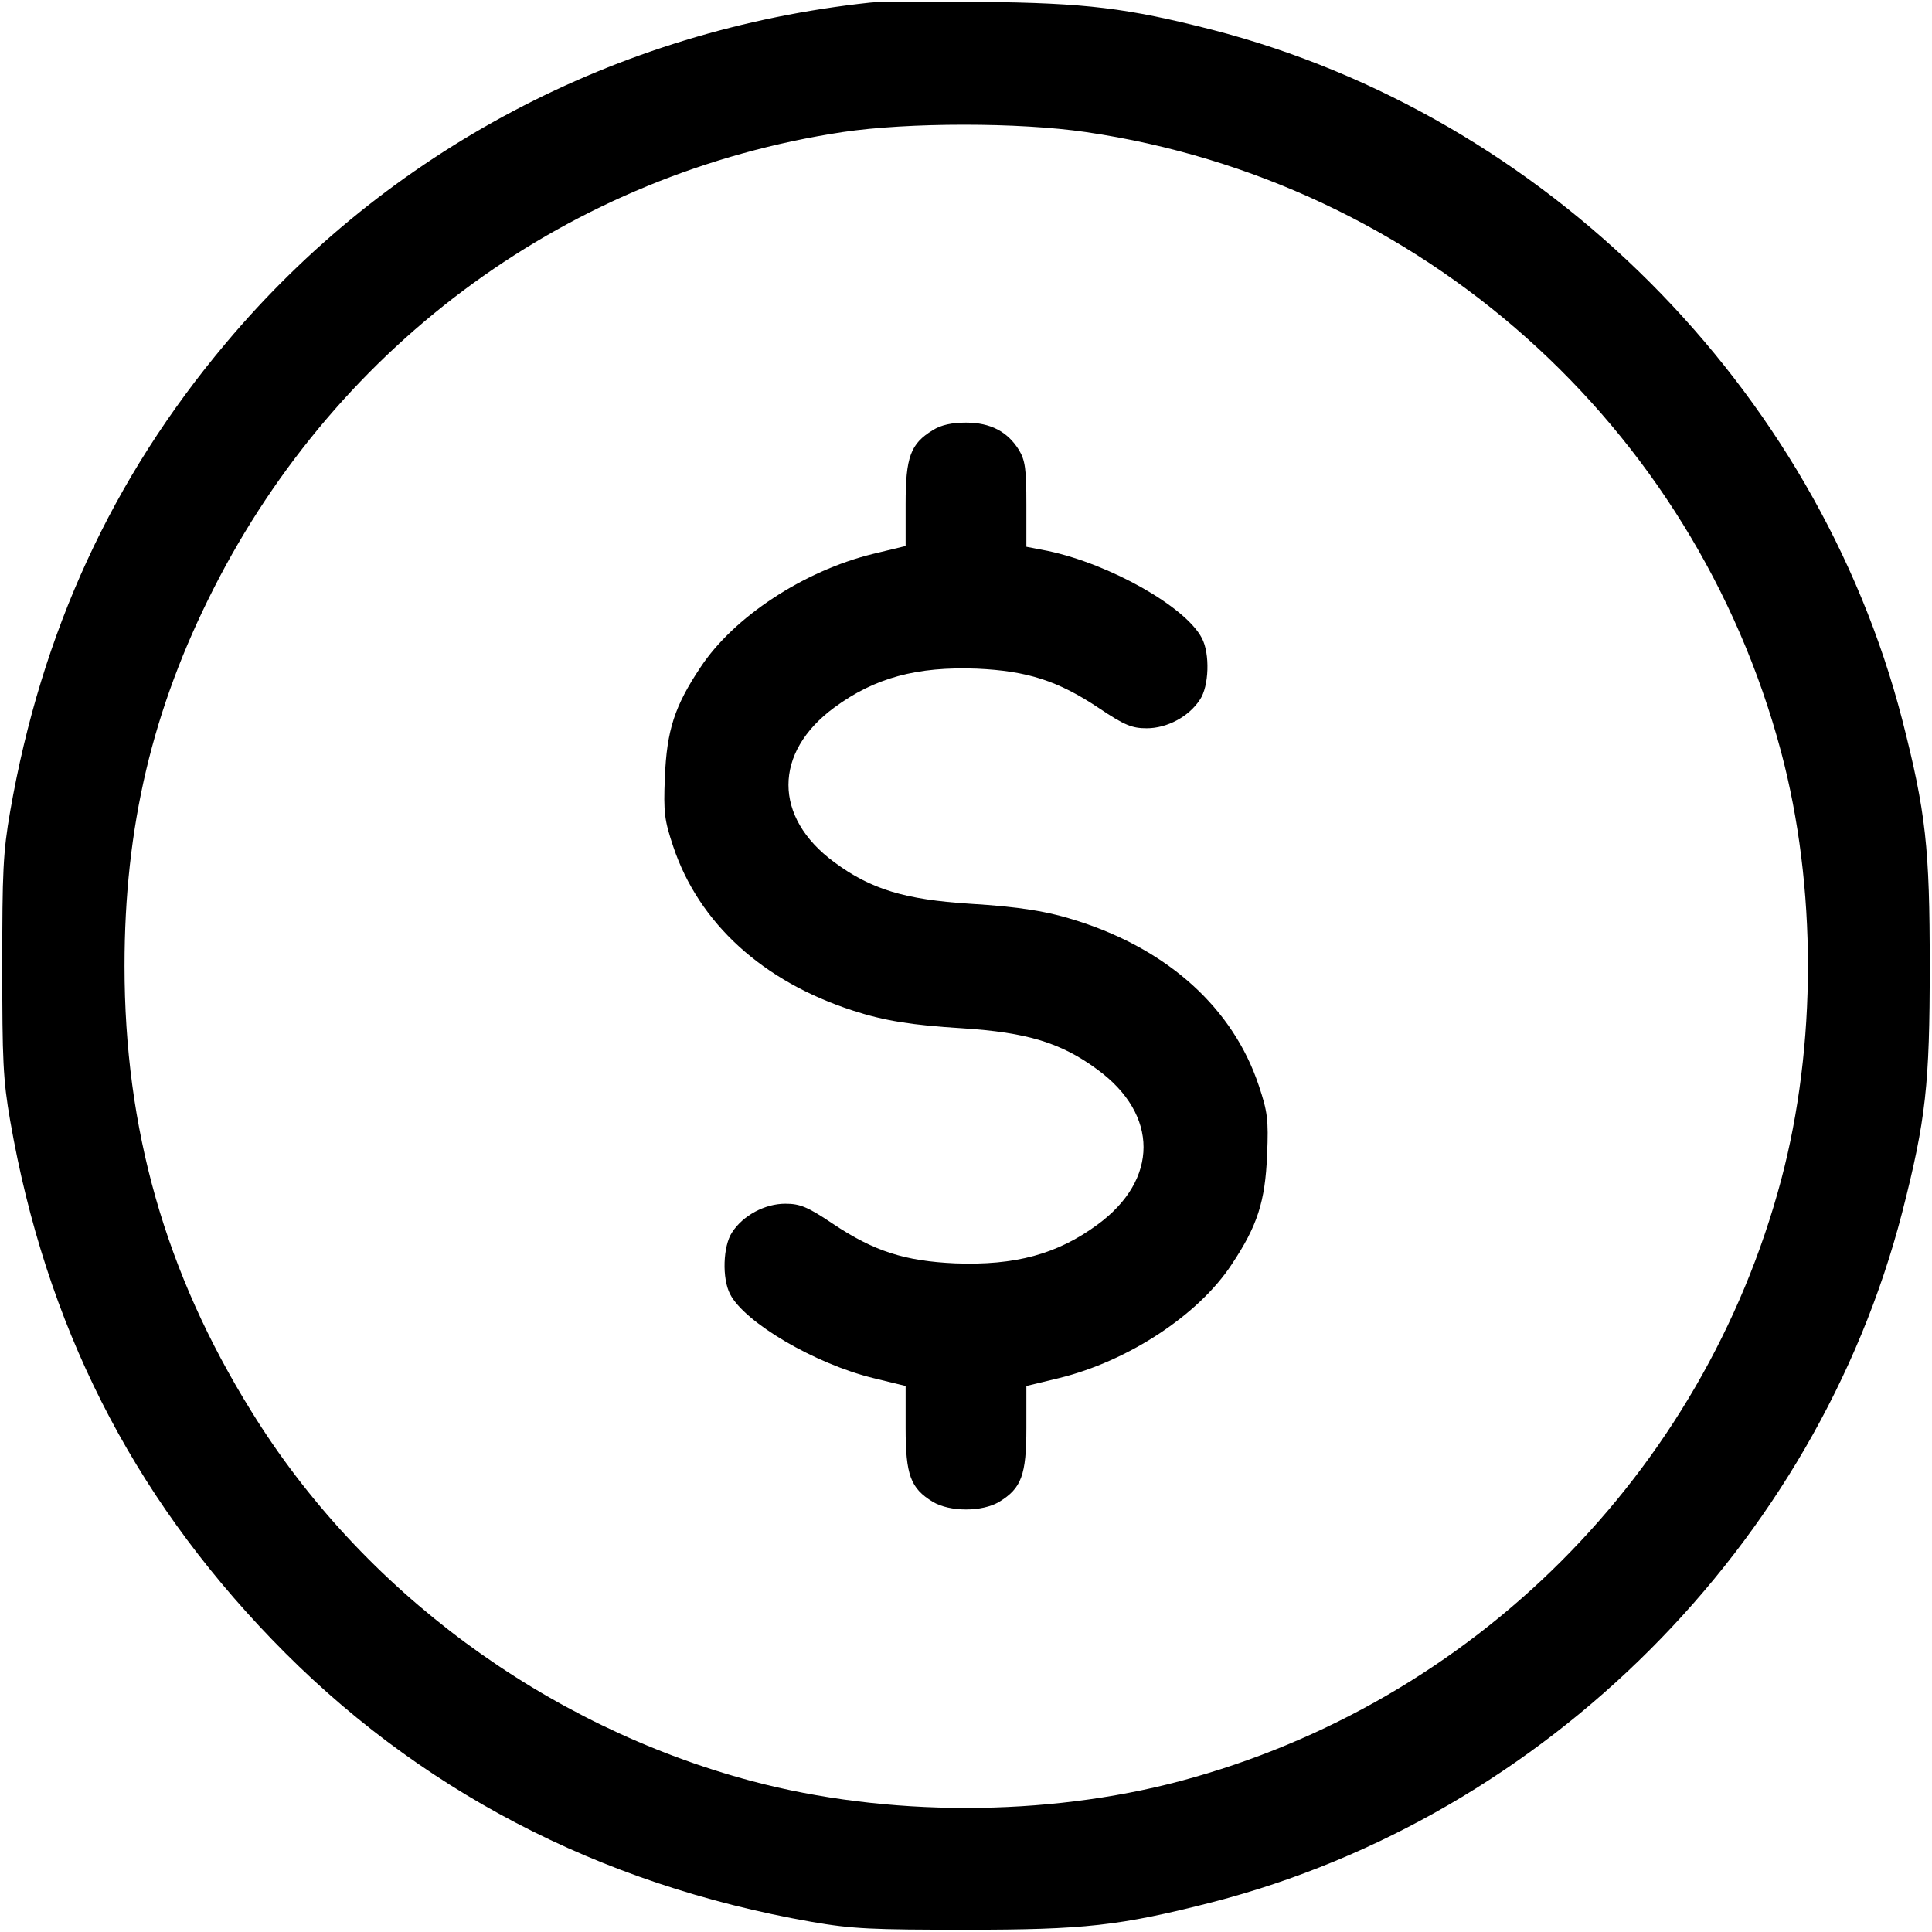
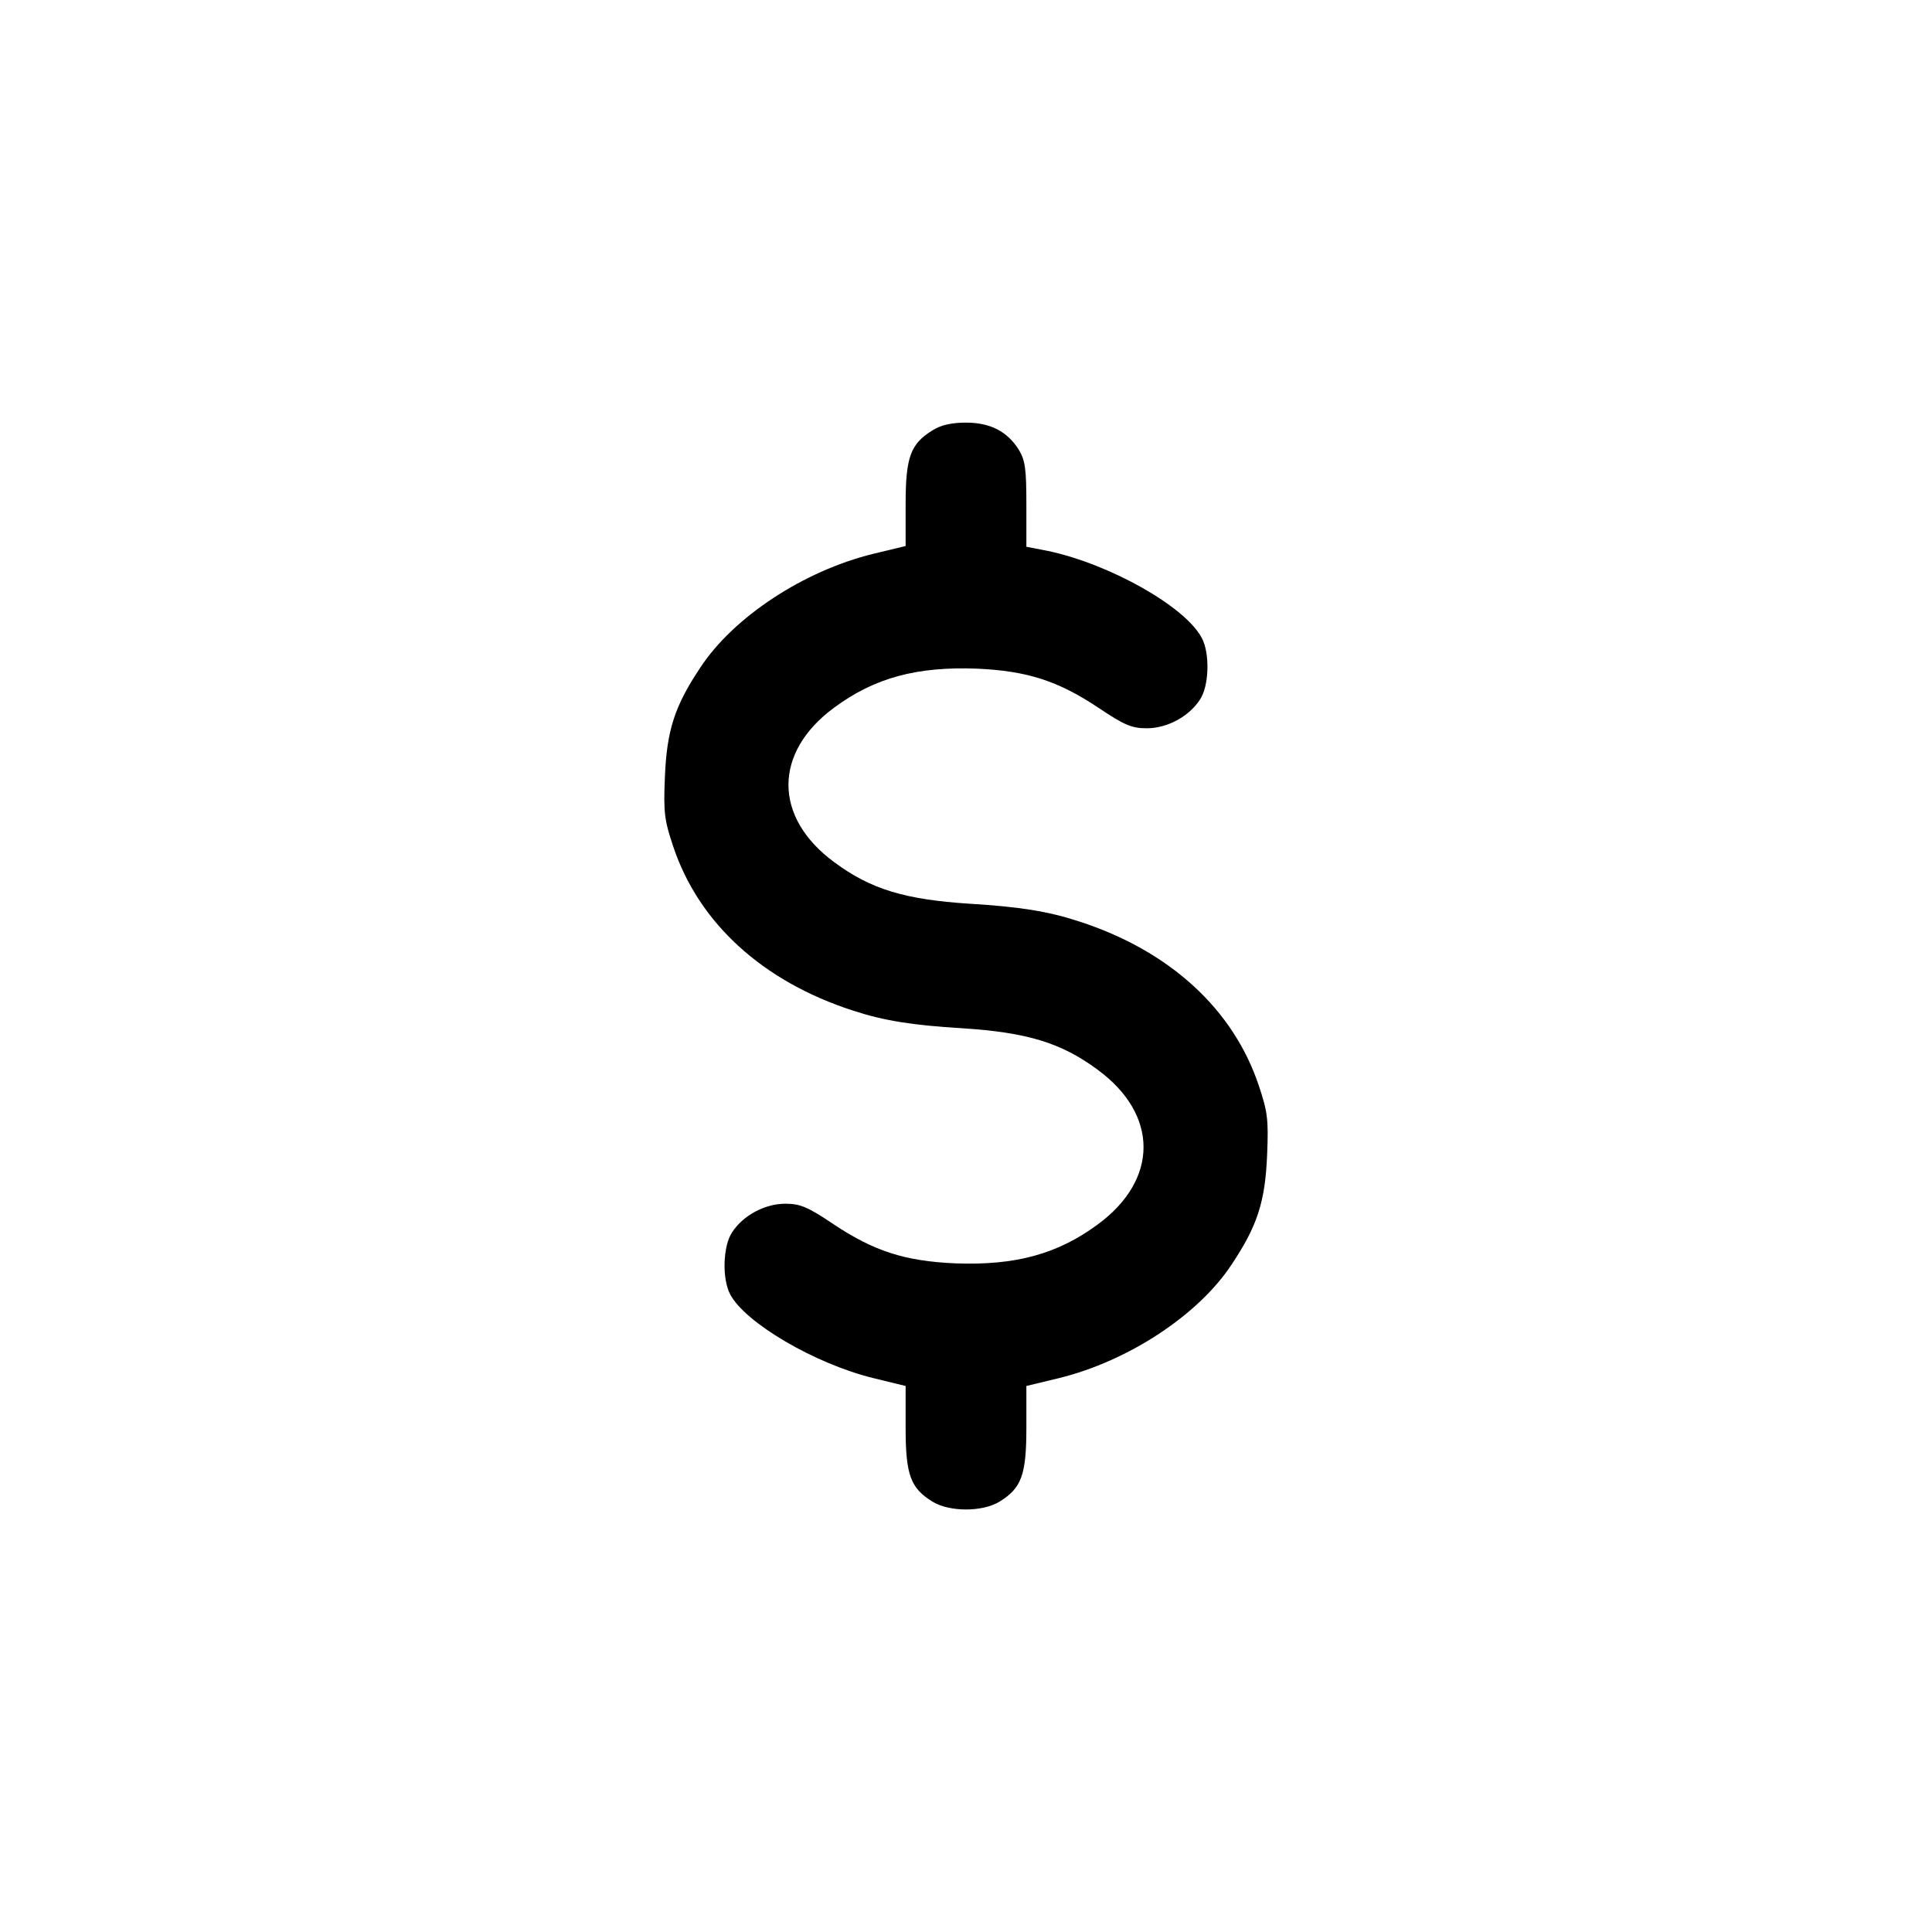
<svg xmlns="http://www.w3.org/2000/svg" version="1.0" width="512pt" height="512pt" viewBox="0 0 512 512" preserveAspectRatio="xMidYMid meet">
  <g transform="translate(0,512) scale(0.1,-0.1)" fill="#000000" stroke="none">
-     <path d="M2305 5113 c-671 -72 -1279 -393 -1707 -903 -301 -358 -488 -764 -571 -1240 -19 -109 -21 -162 -21 -410 0 -248 2 -301 21 -410 94 -540 320 -987 693 -1374 383 -398 866 -650 1430 -749 109 -19 162 -21 410 -21 313 0 407 10 653 73 882 228 1600 946 1828 1828 63 246 73 340 73 653 0 313 -10 407 -73 653 -228 881 -946 1600 -1828 1828 -227 58 -334 71 -613 74 -140 2 -273 1 -295 -2z m573 -343 c887 -130 1611 -776 1842 -1642 95 -357 95 -779 0 -1136 -207 -776 -816 -1385 -1592 -1592 -357 -95 -779 -95 -1136 0 -547 146 -1033 505 -1326 980 -228 367 -336 748 -336 1180 0 369 74 681 236 1000 332 654 947 1101 1667 1210 174 26 468 26 645 0z" />
    <path d="M2472 3980 c-59 -36 -72 -71 -72 -196 l0 -111 -87 -21 c-183 -45 -369 -167 -457 -301 -68 -102 -89 -166 -94 -291 -4 -94 -1 -114 22 -183 68 -204 238 -358 476 -435 82 -27 158 -39 290 -47 171 -11 262 -38 359 -110 162 -119 162 -291 0 -410 -107 -79 -219 -109 -378 -103 -133 6 -215 32 -324 105 -67 45 -87 53 -126 53 -54 0 -112 -31 -141 -76 -24 -36 -27 -122 -5 -164 39 -75 224 -184 379 -222 l86 -21 0 -111 c0 -125 13 -160 72 -196 45 -27 131 -27 176 0 59 36 72 71 72 196 l0 111 87 21 c183 45 369 167 457 301 68 102 89 166 94 291 4 94 1 114 -22 183 -68 204 -238 358 -476 435 -82 27 -158 39 -290 47 -171 11 -262 38 -359 110 -162 119 -162 291 0 410 107 79 219 109 378 103 133 -6 215 -32 324 -105 67 -45 87 -53 126 -53 54 0 112 31 141 76 24 35 27 122 5 163 -43 83 -243 196 -408 231 l-57 11 0 112 c0 94 -3 117 -20 145 -30 48 -75 72 -140 72 -37 0 -66 -6 -88 -20z" />
  </g>
</svg>